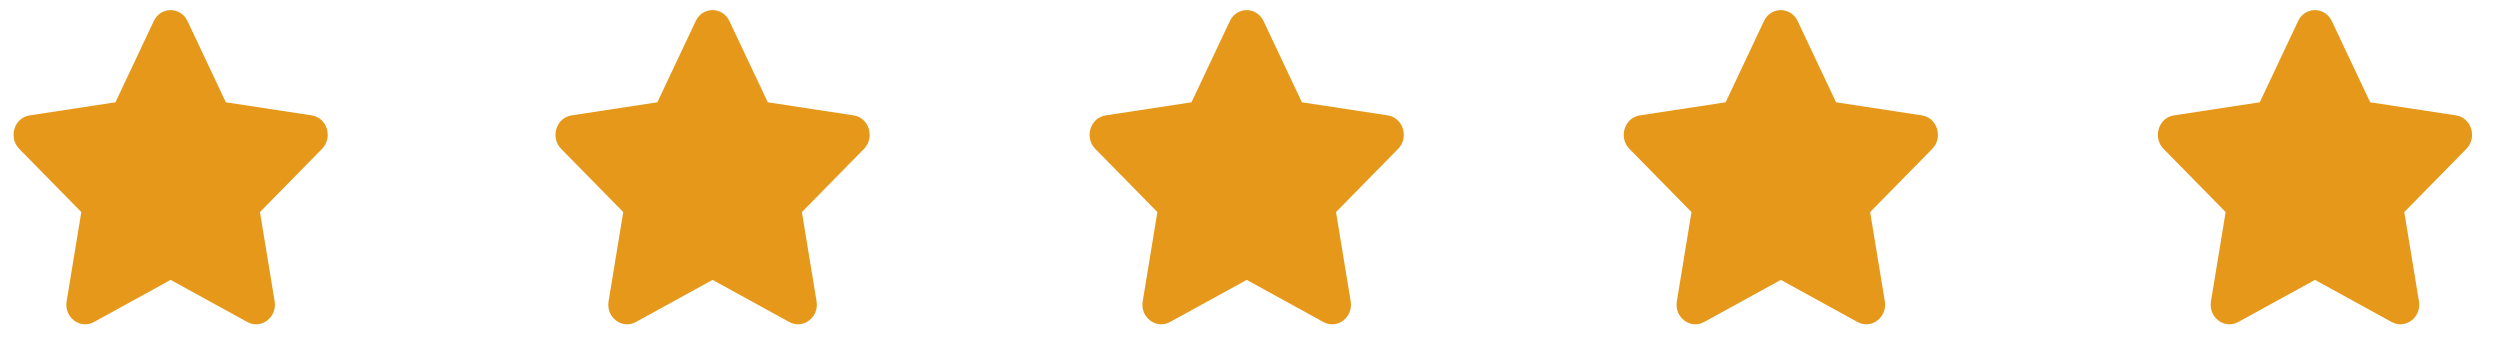
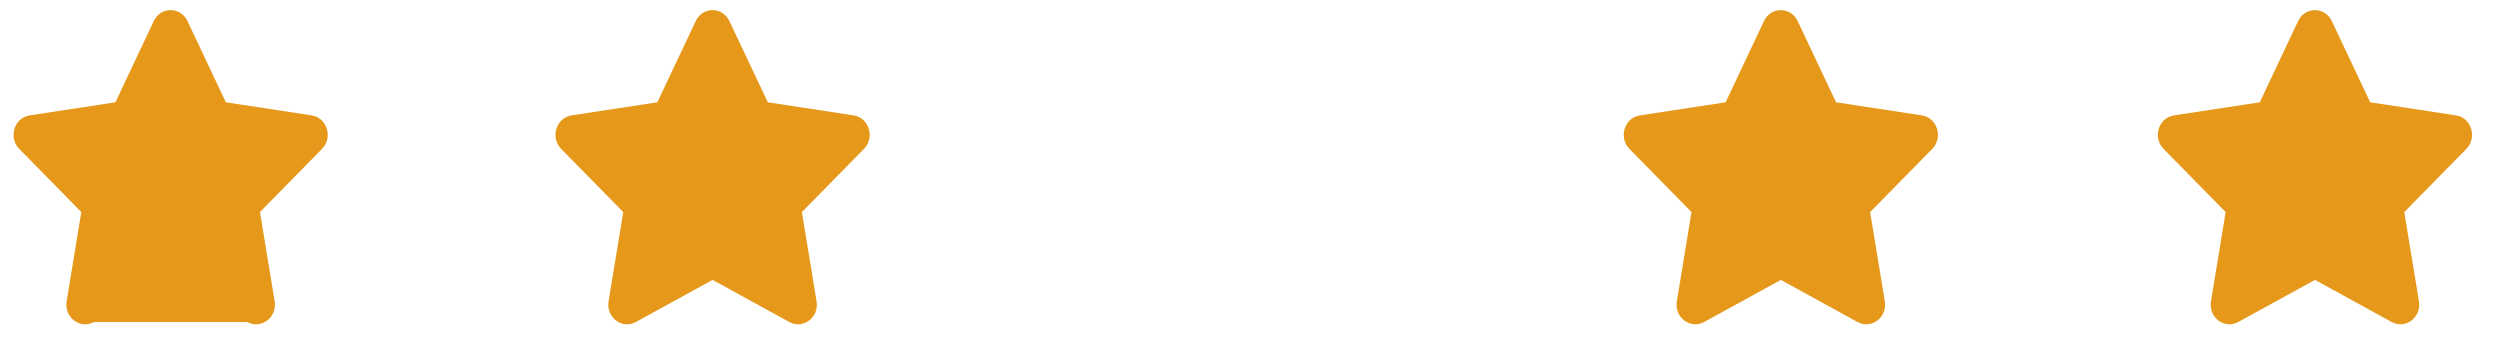
<svg xmlns="http://www.w3.org/2000/svg" fill="none" viewBox="0 0 86 12" height="12" width="86">
-   <path fill="#E59819" d="M5.29 0.725L3.971 3.519L1.02 3.969C0.49 4.049 0.278 4.731 0.662 5.121L2.797 7.295L2.292 10.366C2.201 10.921 2.761 11.337 3.23 11.078L5.87 9.628L8.511 11.078C8.979 11.335 9.539 10.921 9.448 10.366L8.943 7.295L11.078 5.121C11.462 4.731 11.25 4.049 10.721 3.969L7.769 3.519L6.45 0.725C6.214 0.226 5.529 0.22 5.29 0.725Z" />
+   <path fill="#E59819" d="M5.29 0.725L3.971 3.519L1.02 3.969C0.49 4.049 0.278 4.731 0.662 5.121L2.797 7.295L2.292 10.366C2.201 10.921 2.761 11.337 3.23 11.078L8.511 11.078C8.979 11.335 9.539 10.921 9.448 10.366L8.943 7.295L11.078 5.121C11.462 4.731 11.25 4.049 10.721 3.969L7.769 3.519L6.45 0.725C6.214 0.226 5.529 0.22 5.29 0.725Z" />
  <path fill="#E59819" d="M23.933 0.725L22.613 3.519L19.662 3.969C19.133 4.049 18.921 4.731 19.304 5.121L21.44 7.295L20.935 10.366C20.844 10.921 21.403 11.337 21.872 11.078L24.512 9.628L27.153 11.078C27.622 11.335 28.181 10.921 28.09 10.366L27.585 7.295L29.721 5.121C30.105 4.731 29.892 4.049 29.363 3.969L26.412 3.519L25.092 0.725C24.856 0.226 24.171 0.22 23.933 0.725Z" />
-   <path fill="#E59819" d="M42.307 0.725L40.987 3.519L38.036 3.969C37.507 4.049 37.294 4.731 37.678 5.121L39.814 7.295L39.309 10.366C39.218 10.921 39.777 11.337 40.246 11.078L42.887 9.628L45.527 11.078C45.996 11.335 46.555 10.921 46.464 10.366L45.959 7.295L48.095 5.121C48.479 4.731 48.266 4.049 47.737 3.969L44.786 3.519L43.466 0.725C43.23 0.226 42.545 0.22 42.307 0.725Z" />
  <path fill="#E59819" d="M60.681 0.725L59.362 3.519L56.41 3.969C55.881 4.049 55.669 4.731 56.052 5.121L58.188 7.295L57.683 10.366C57.592 10.921 58.151 11.337 58.62 11.078L61.261 9.628L63.901 11.078C64.37 11.335 64.929 10.921 64.838 10.366L64.333 7.295L66.469 5.121C66.853 4.731 66.641 4.049 66.111 3.969L63.16 3.519L61.84 0.725C61.604 0.226 60.919 0.22 60.681 0.725Z" />
  <path fill="#E59819" d="M79.055 0.725L77.736 3.519L74.784 3.969C74.255 4.049 74.043 4.731 74.426 5.121L76.562 7.295L76.057 10.366C75.966 10.921 76.525 11.337 76.994 11.078L79.635 9.628L82.275 11.078C82.744 11.335 83.303 10.921 83.212 10.366L82.707 7.295L84.843 5.121C85.227 4.731 85.014 4.049 84.485 3.969L81.534 3.519L80.214 0.725C79.978 0.226 79.293 0.22 79.055 0.725Z" />
</svg>